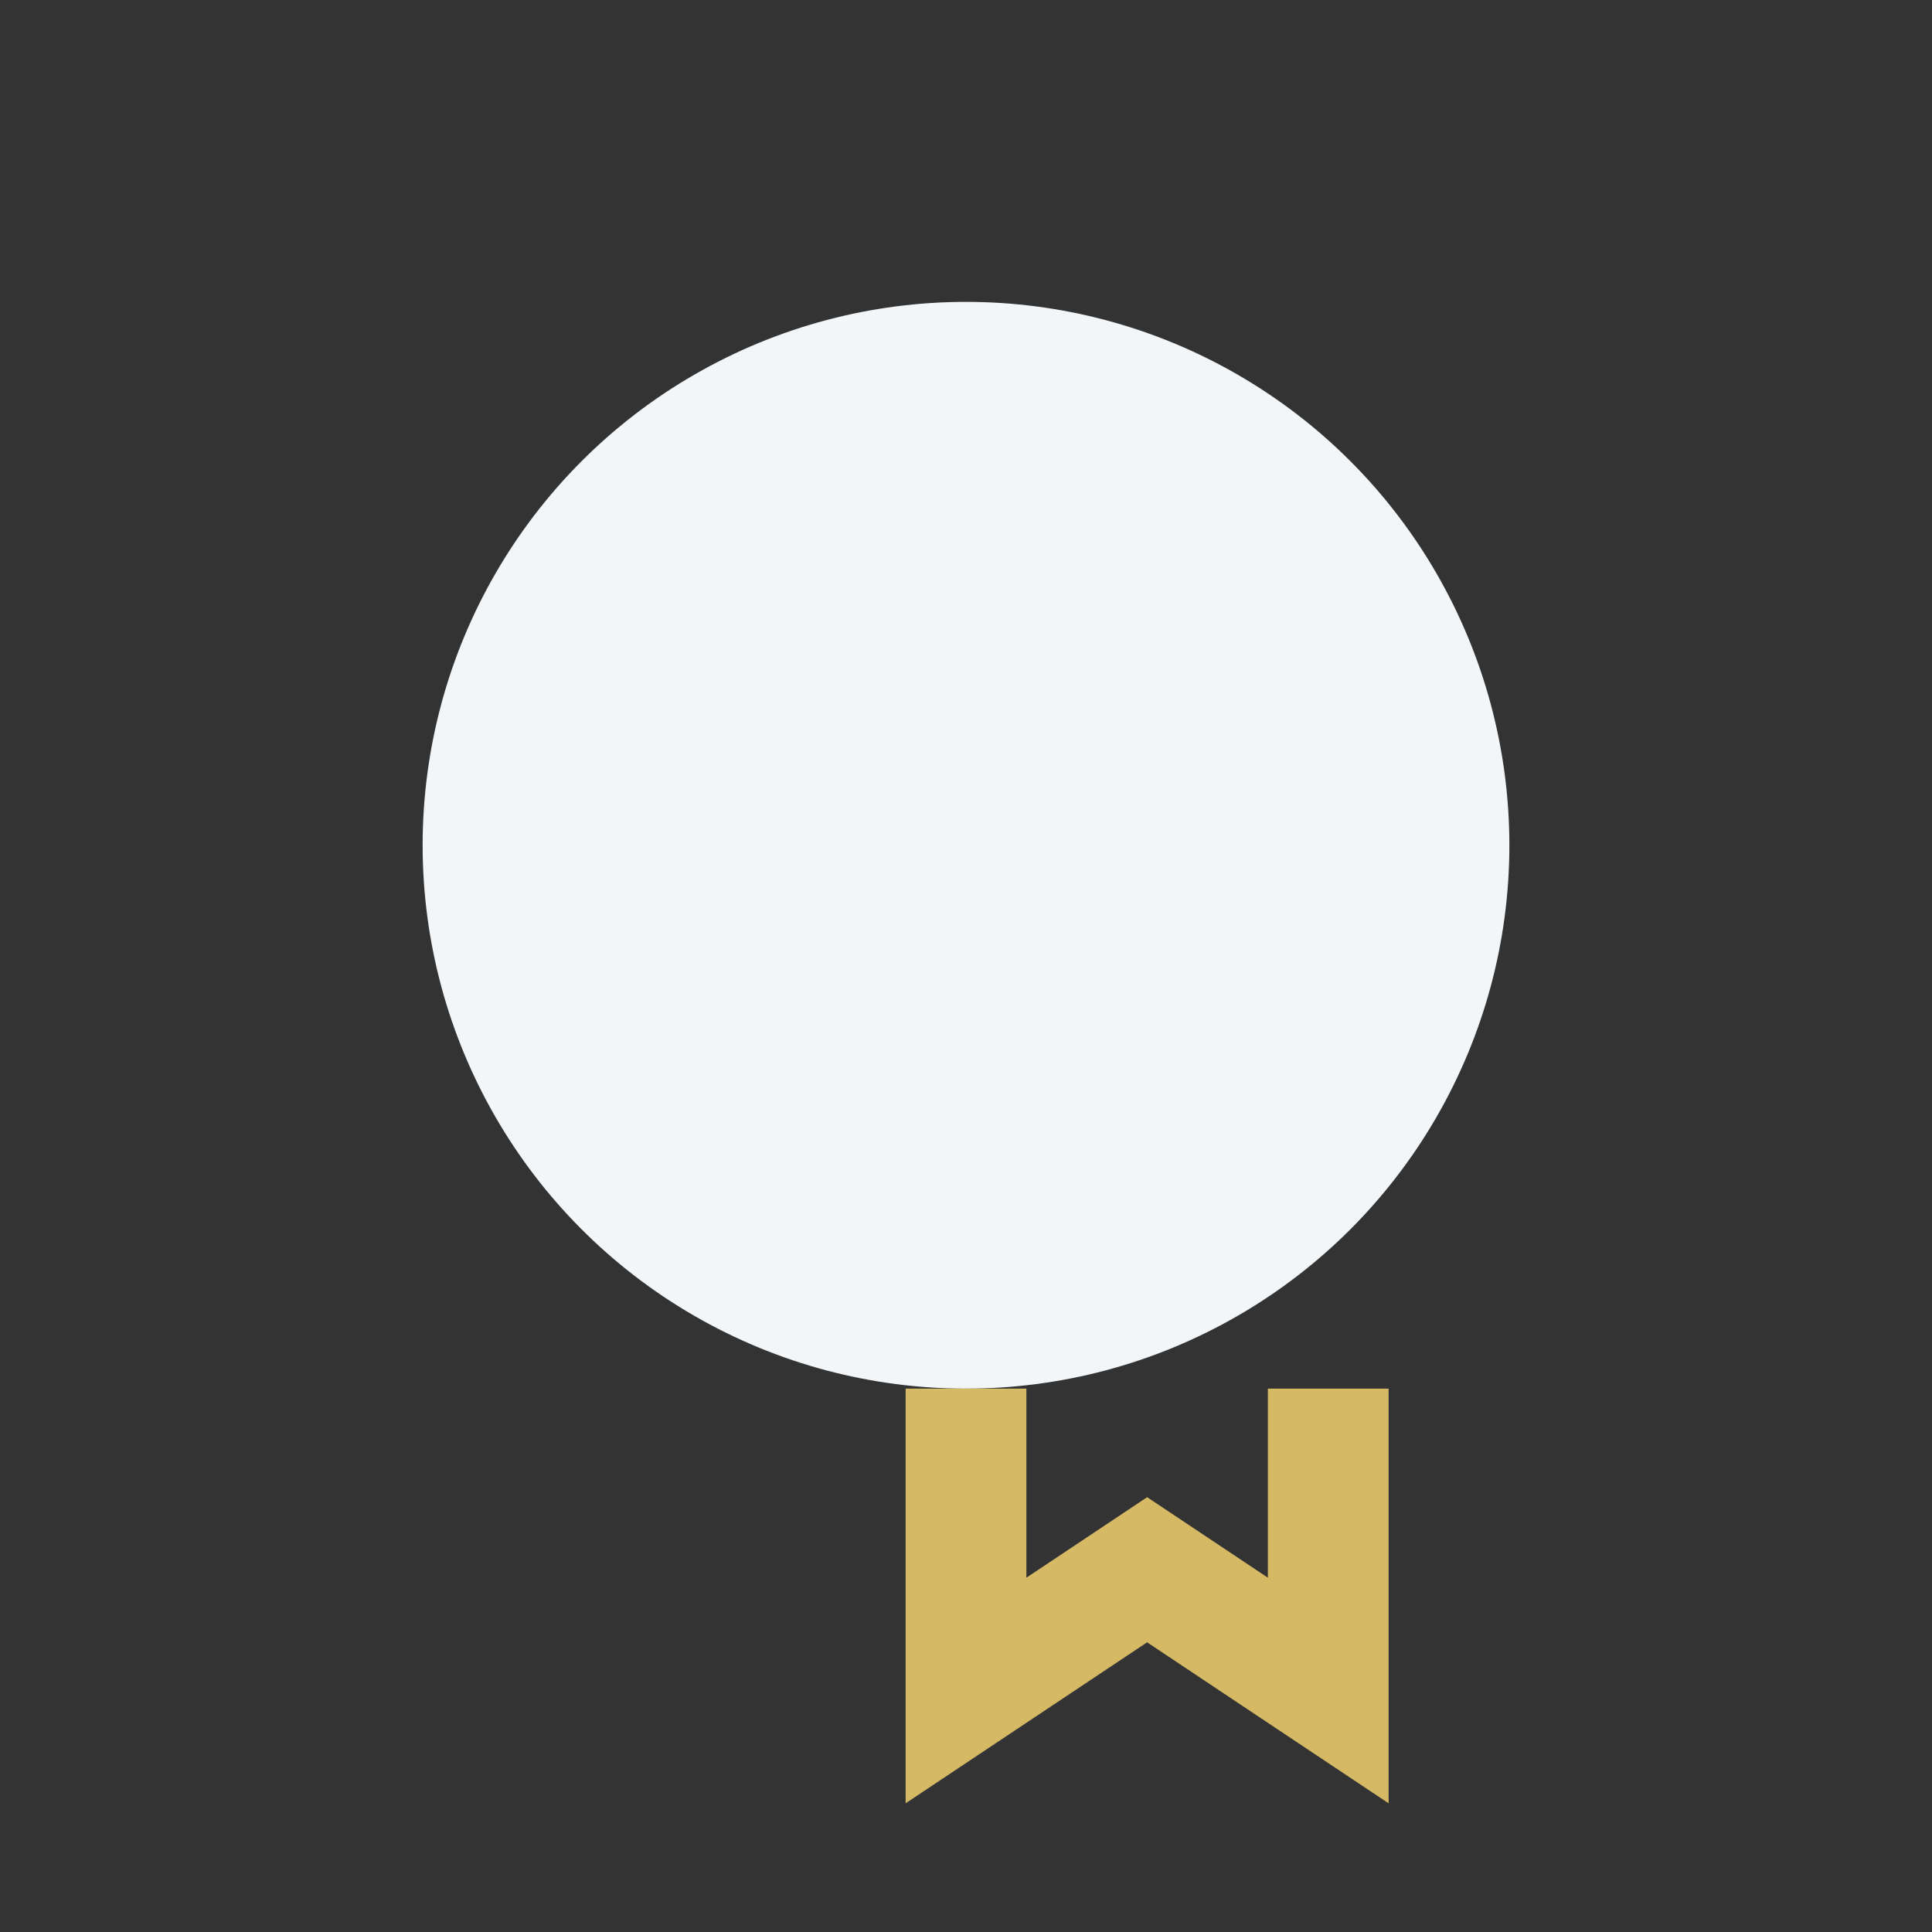
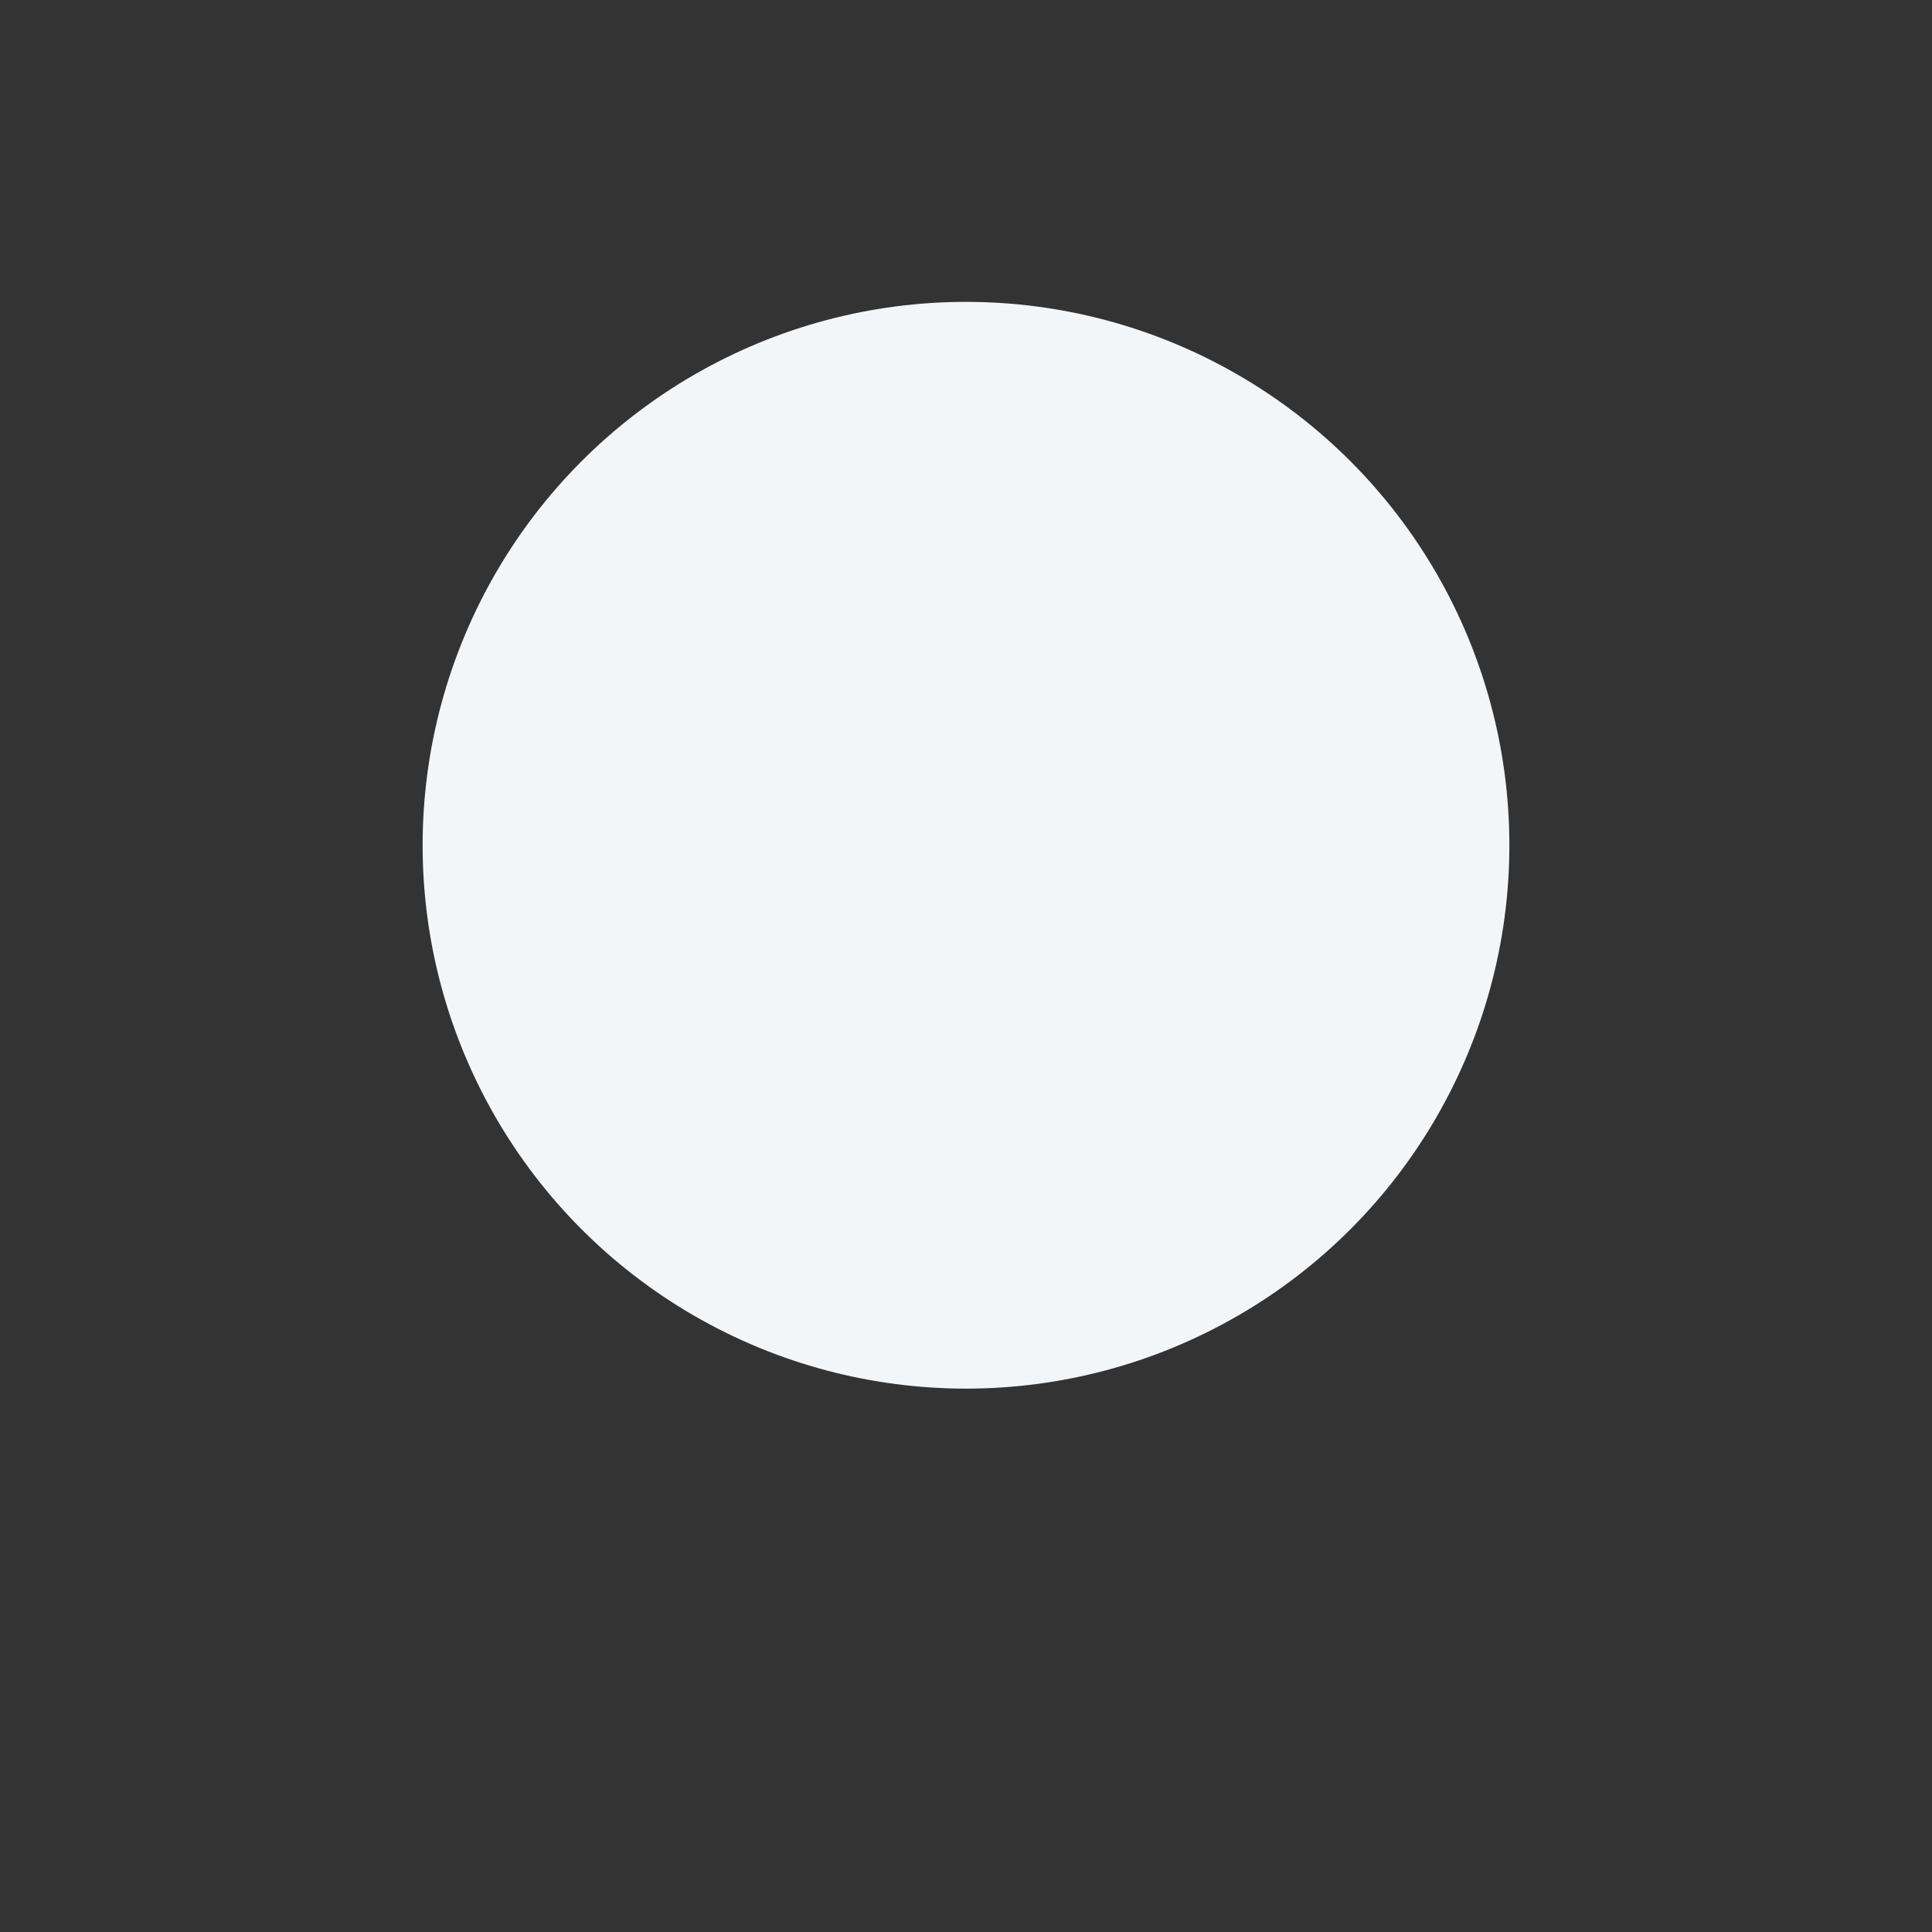
<svg xmlns="http://www.w3.org/2000/svg" width="32" height="32" viewBox="0 0 32 32">
  <rect x="0" y="0" width="32" height="32" fill="#333333" stroke="none" />
  <circle cx="16" cy="14" r="9" fill="#F3F6F9" />
-   <path d="M16 23v5l3-2 3 2v-5" stroke="#D6B965" stroke-width="2" fill="none" />
</svg>